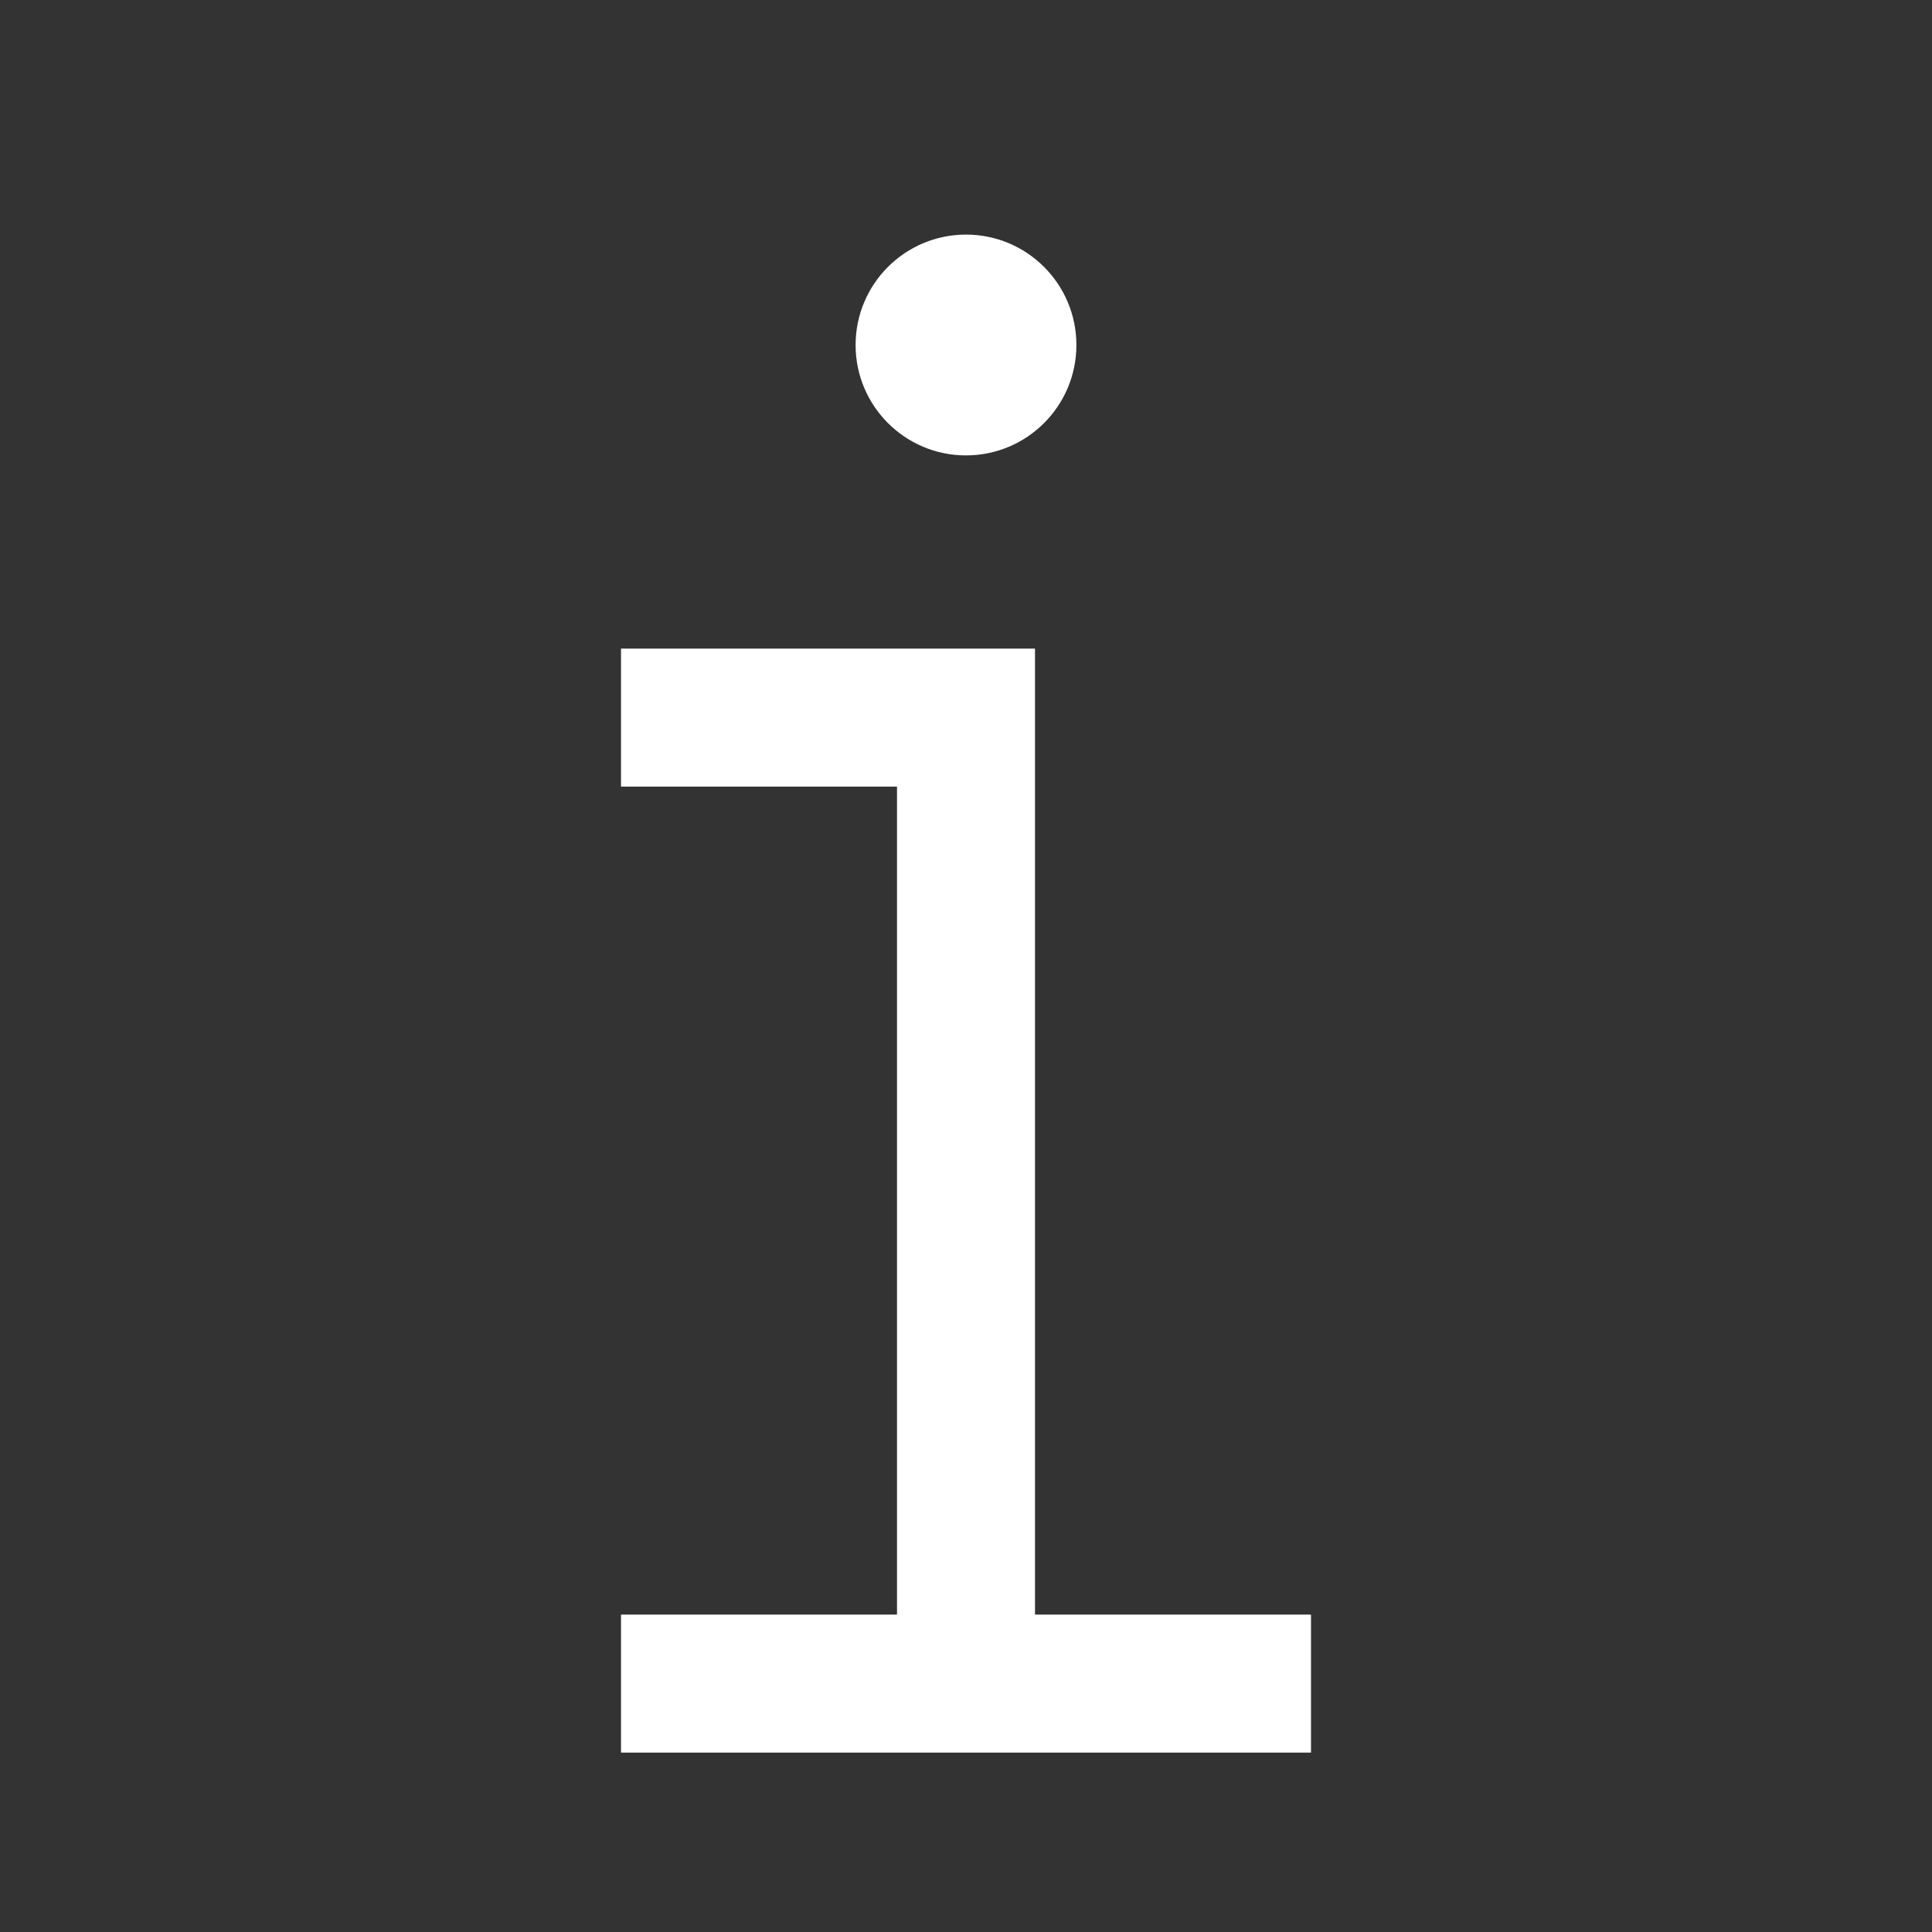
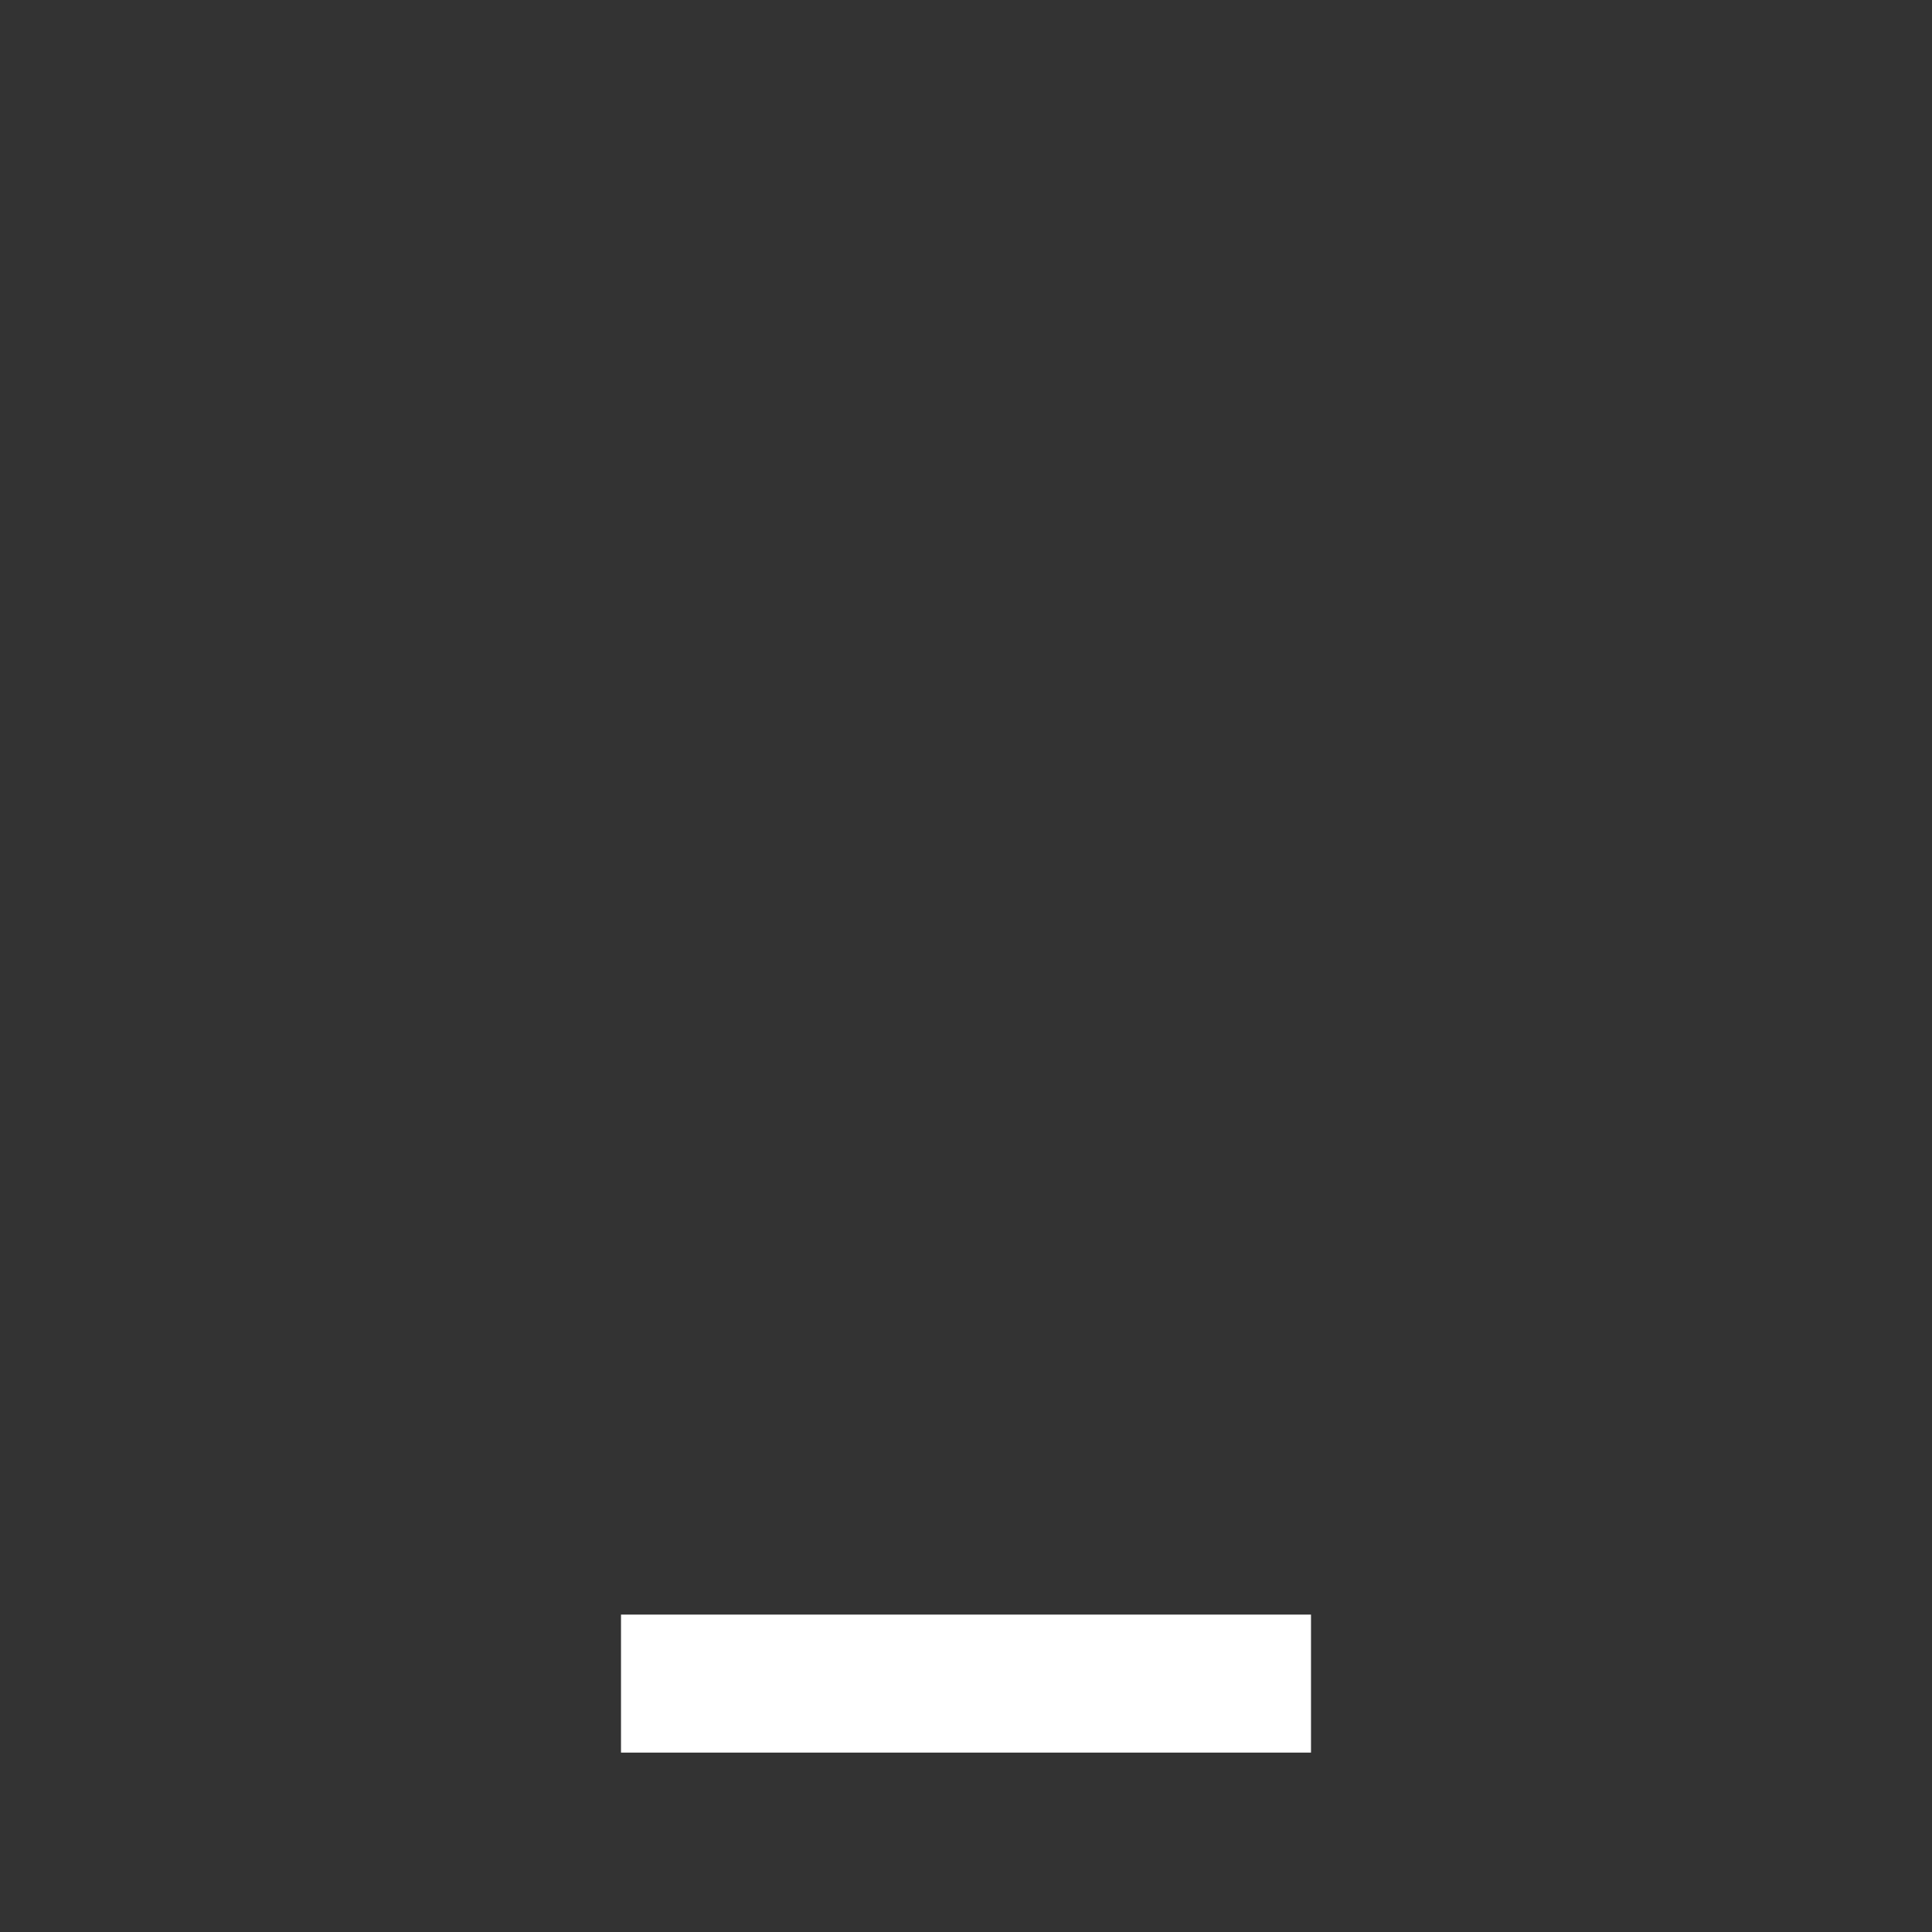
<svg xmlns="http://www.w3.org/2000/svg" id="Слой_1" x="0px" y="0px" viewBox="0 0 14 14" style="enable-background:new 0 0 14 14;" xml:space="preserve">
  <rect x="0" y="0" width="14" height="14" fill="#333333" stroke="none" />
  <style type="text/css"> .st0{fill:none;stroke:#FFFFFF;stroke-miterlimit:10;} .st1{fill:#FFFFFF;} </style>
  <g>
    <line class="st0" x1="4.5" y1="12.2" x2="9.5" y2="12.2" />
-     <polyline class="st0" points="4.5,5.2 7,5.2 7,12.2 " />
-     <circle class="st1" cx="7" cy="2.5" r="0.8" />
  </g>
</svg>